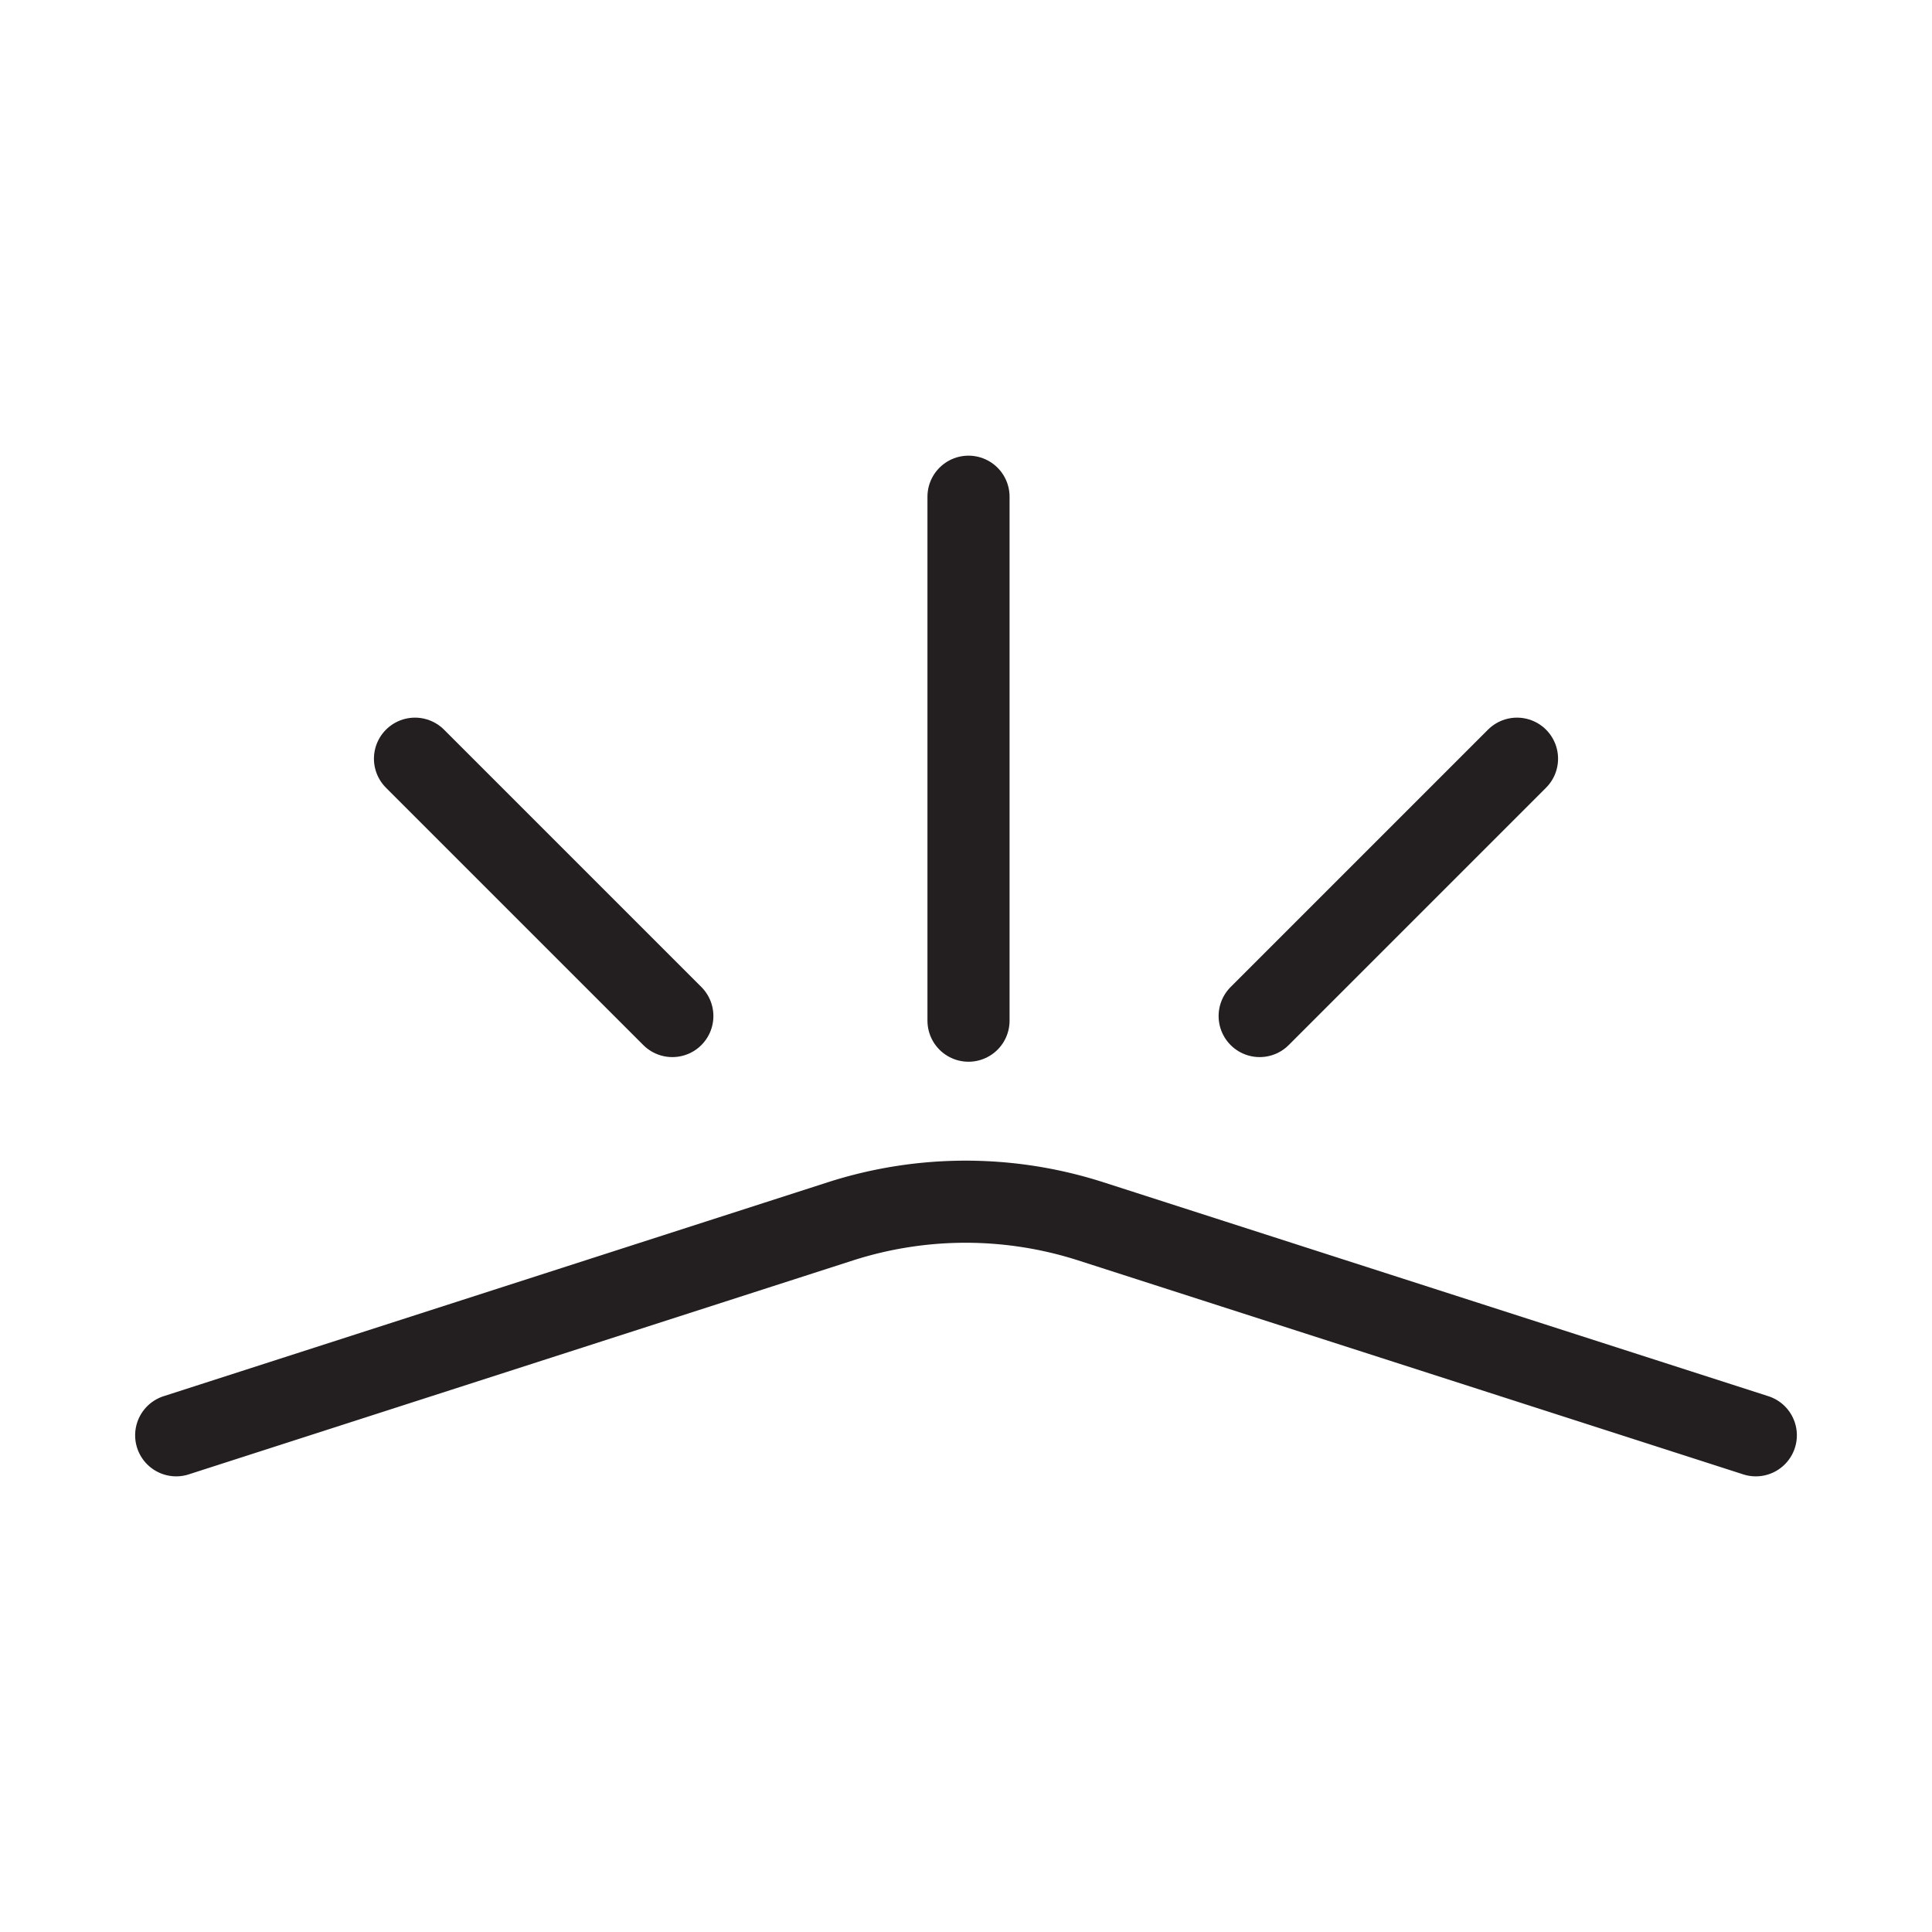
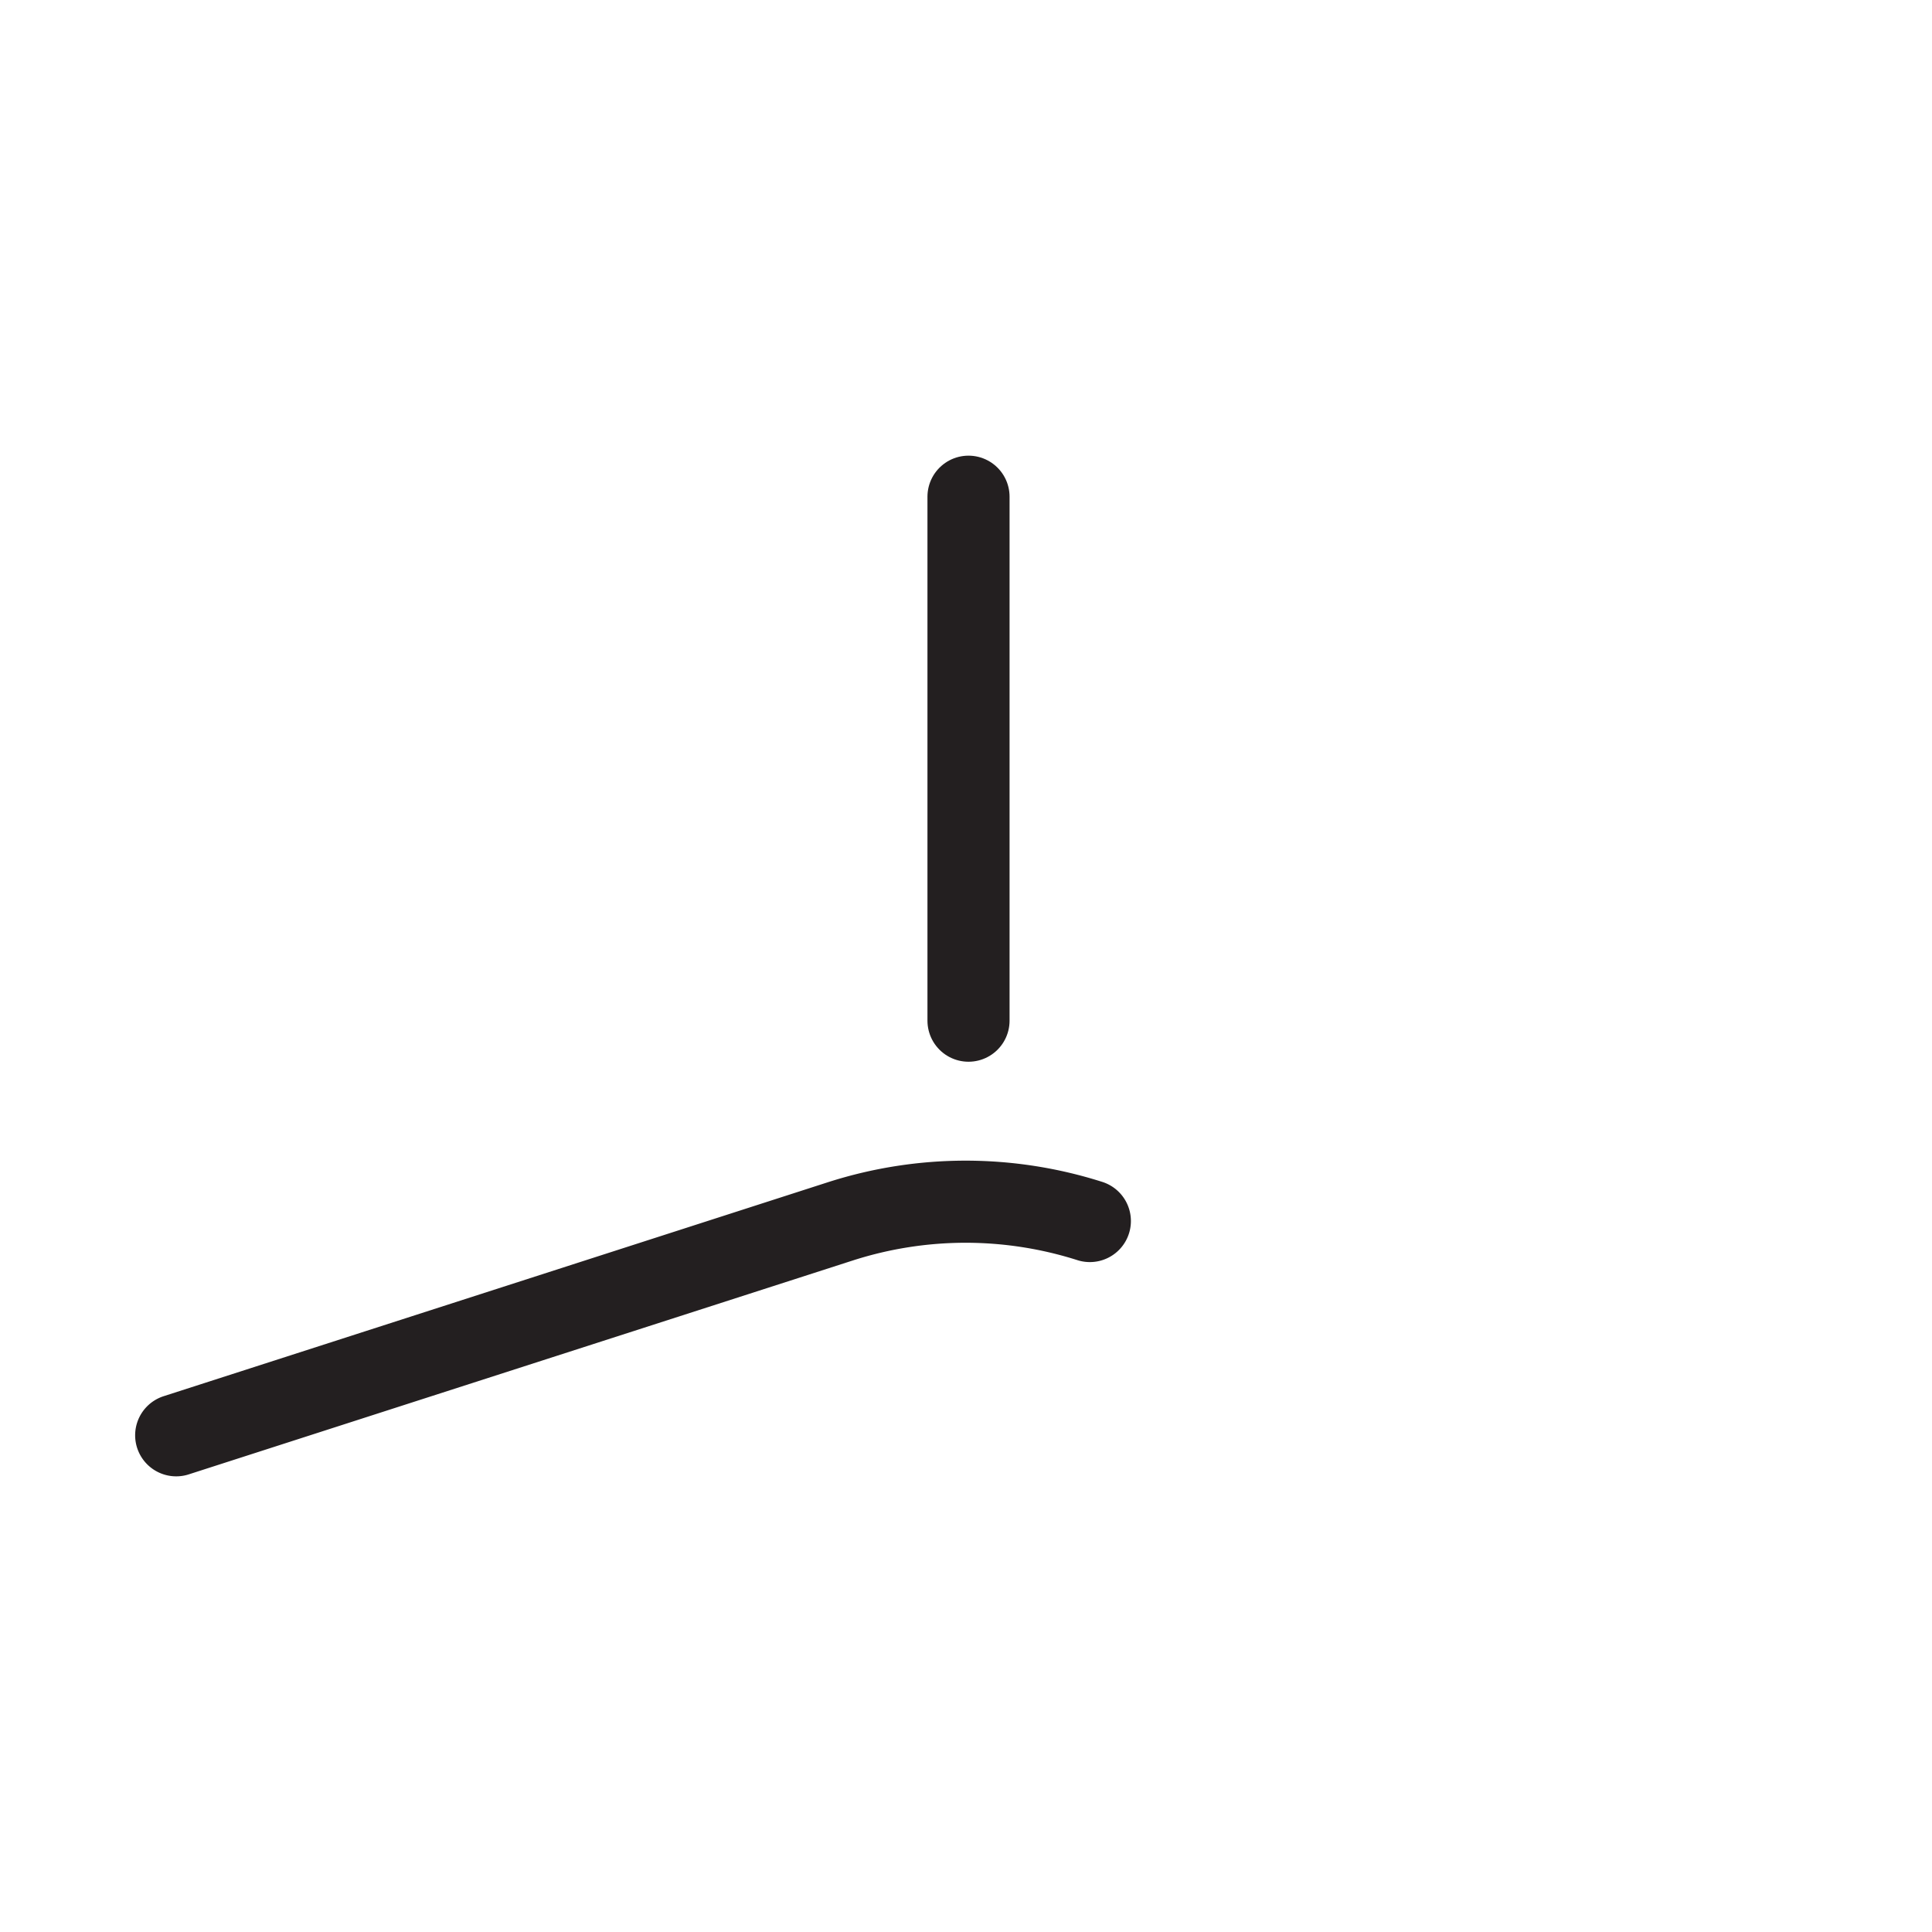
<svg xmlns="http://www.w3.org/2000/svg" viewBox="0 0 100 100" data-name="Layer 1" id="Layer_1">
  <defs>
    <style>.cls-1{fill:none;stroke:#231f20;stroke-linecap:round;stroke-linejoin:round;stroke-width:4.25px;}</style>
  </defs>
-   <path d="M9.12,74.29,43.55,63.2a21.21,21.21,0,0,1,6.41-1H50a21.21,21.21,0,0,1,6.41,1L90.88,74.29" class="cls-1" />
+   <path d="M9.12,74.29,43.55,63.2a21.21,21.21,0,0,1,6.41-1H50a21.21,21.21,0,0,1,6.41,1" class="cls-1" />
  <line y2="25.71" x2="50.13" y1="52.83" x1="50.13" class="cls-1" />
-   <line y2="39.27" x2="21.48" y1="52.59" x1="34.8" class="cls-1" />
-   <line y2="52.59" x2="65.2" y1="39.27" x1="78.52" class="cls-1" />
</svg>